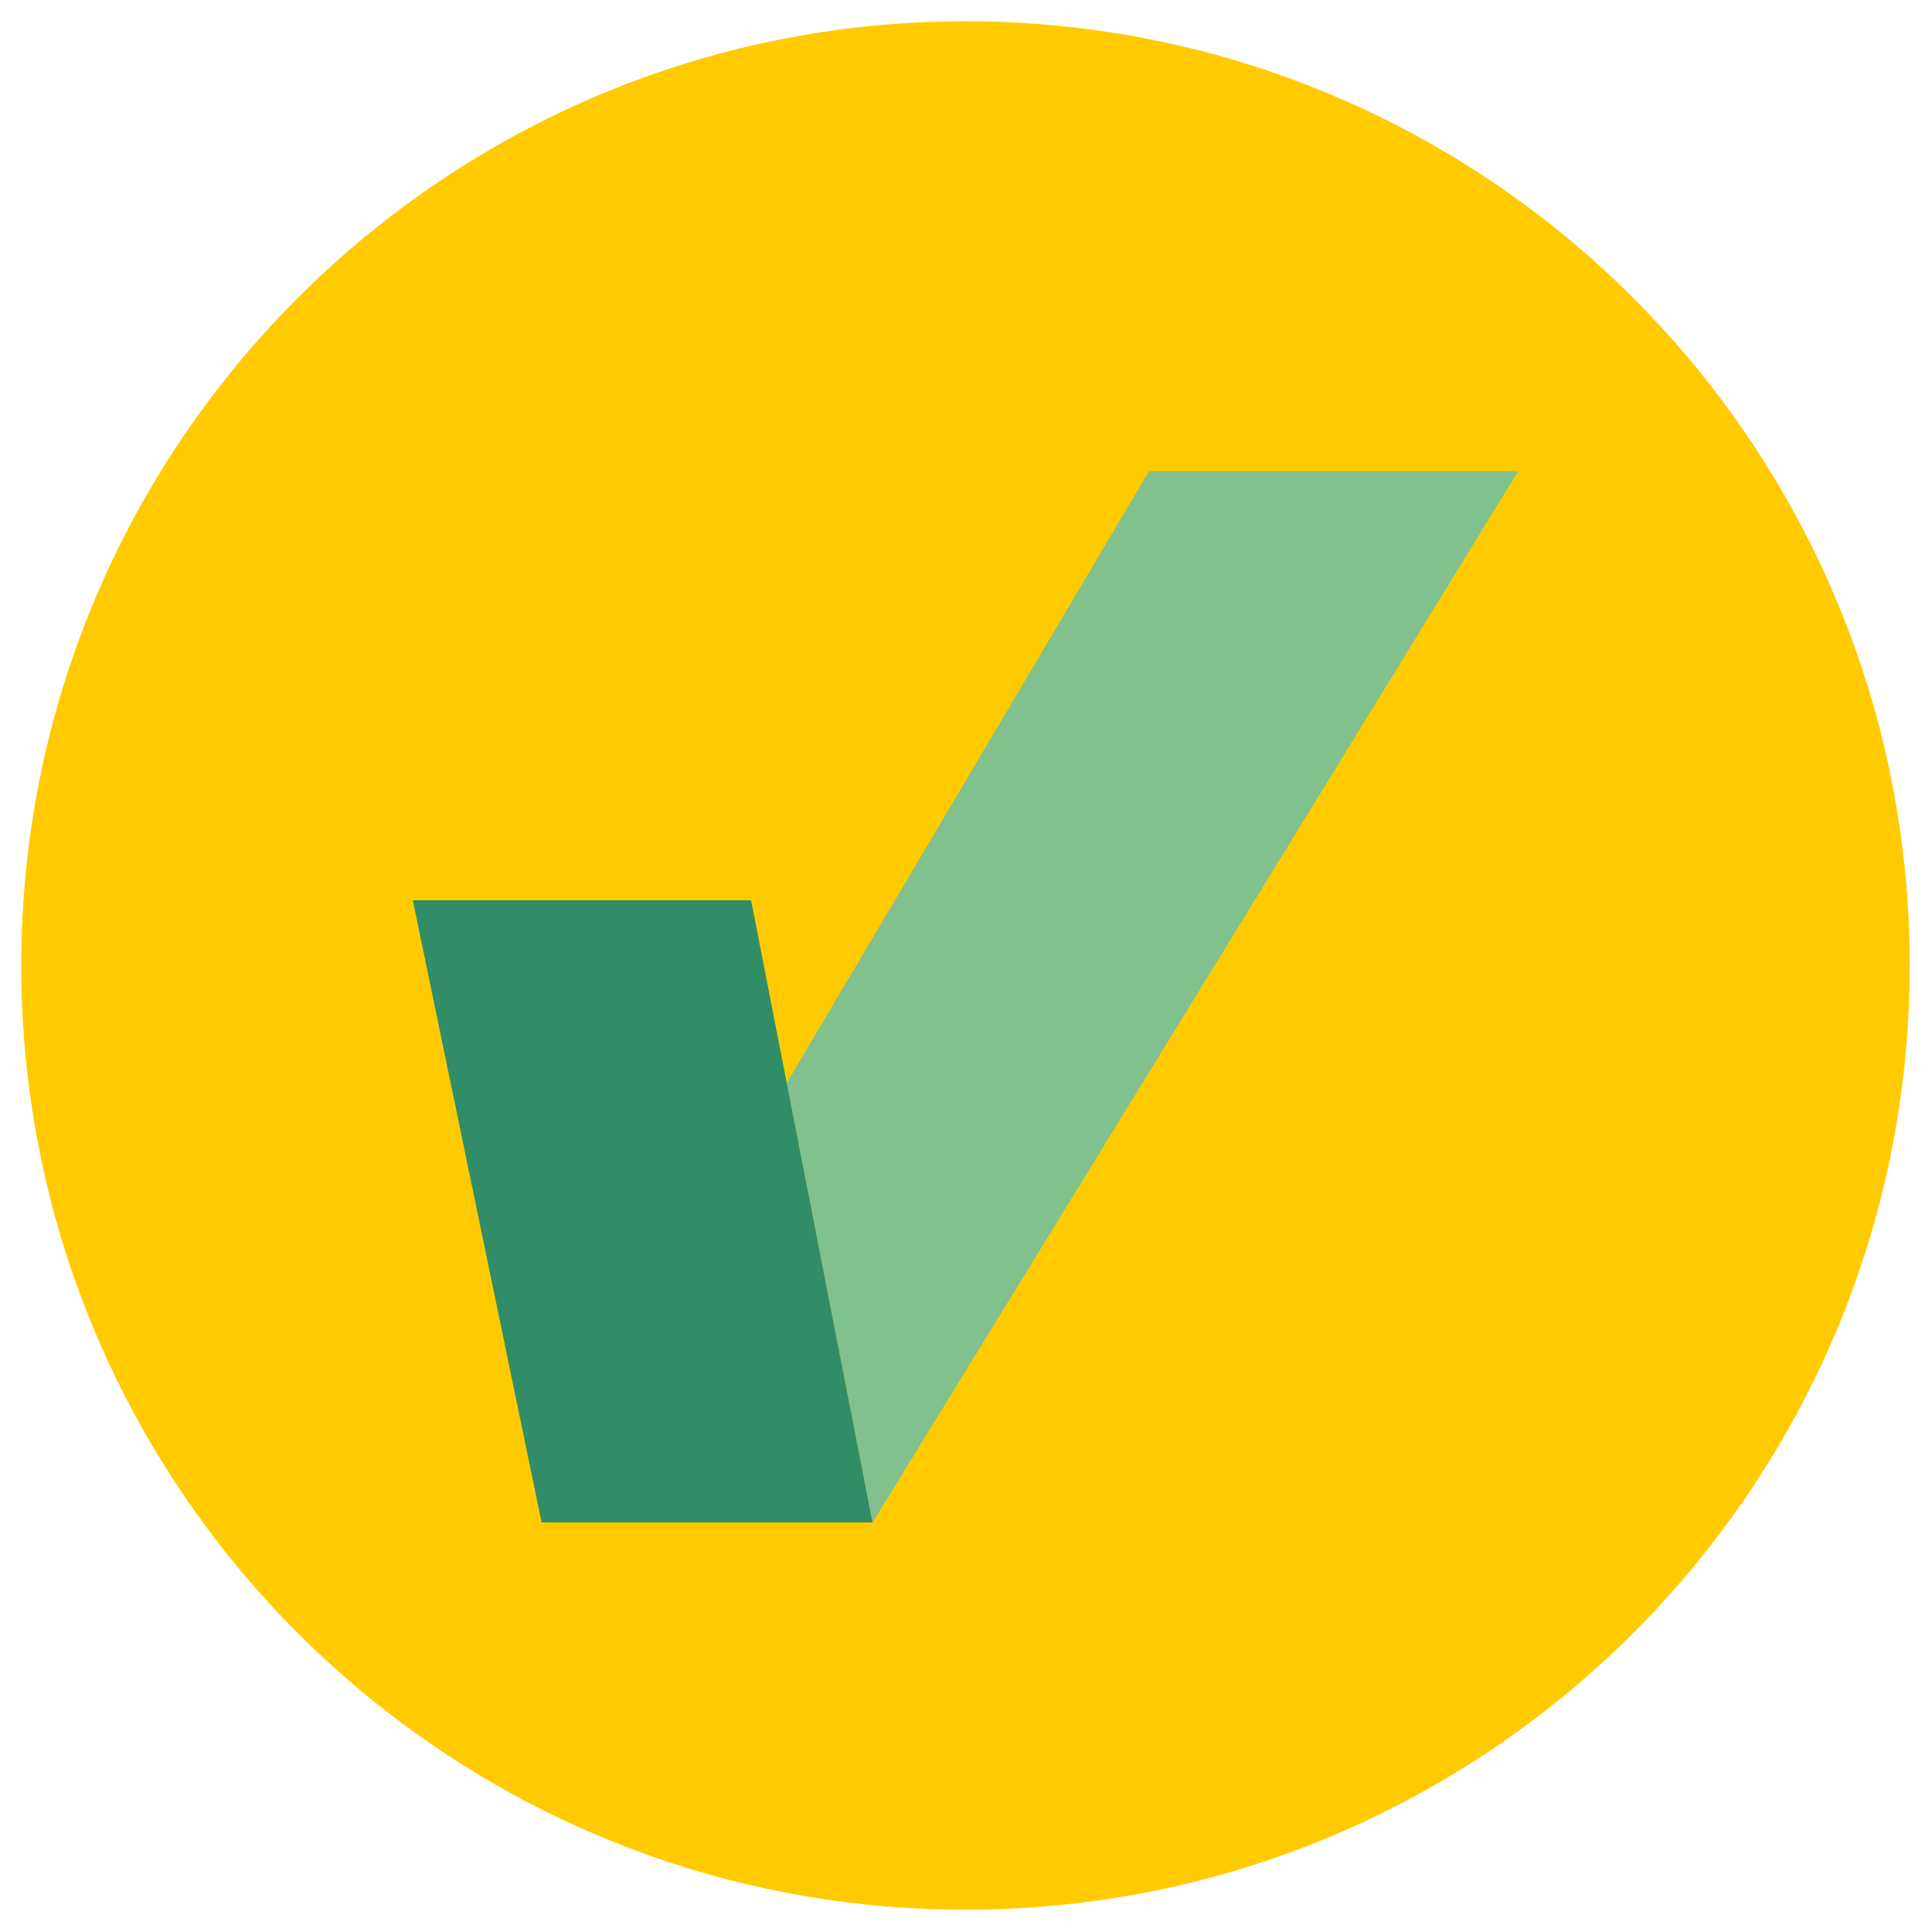
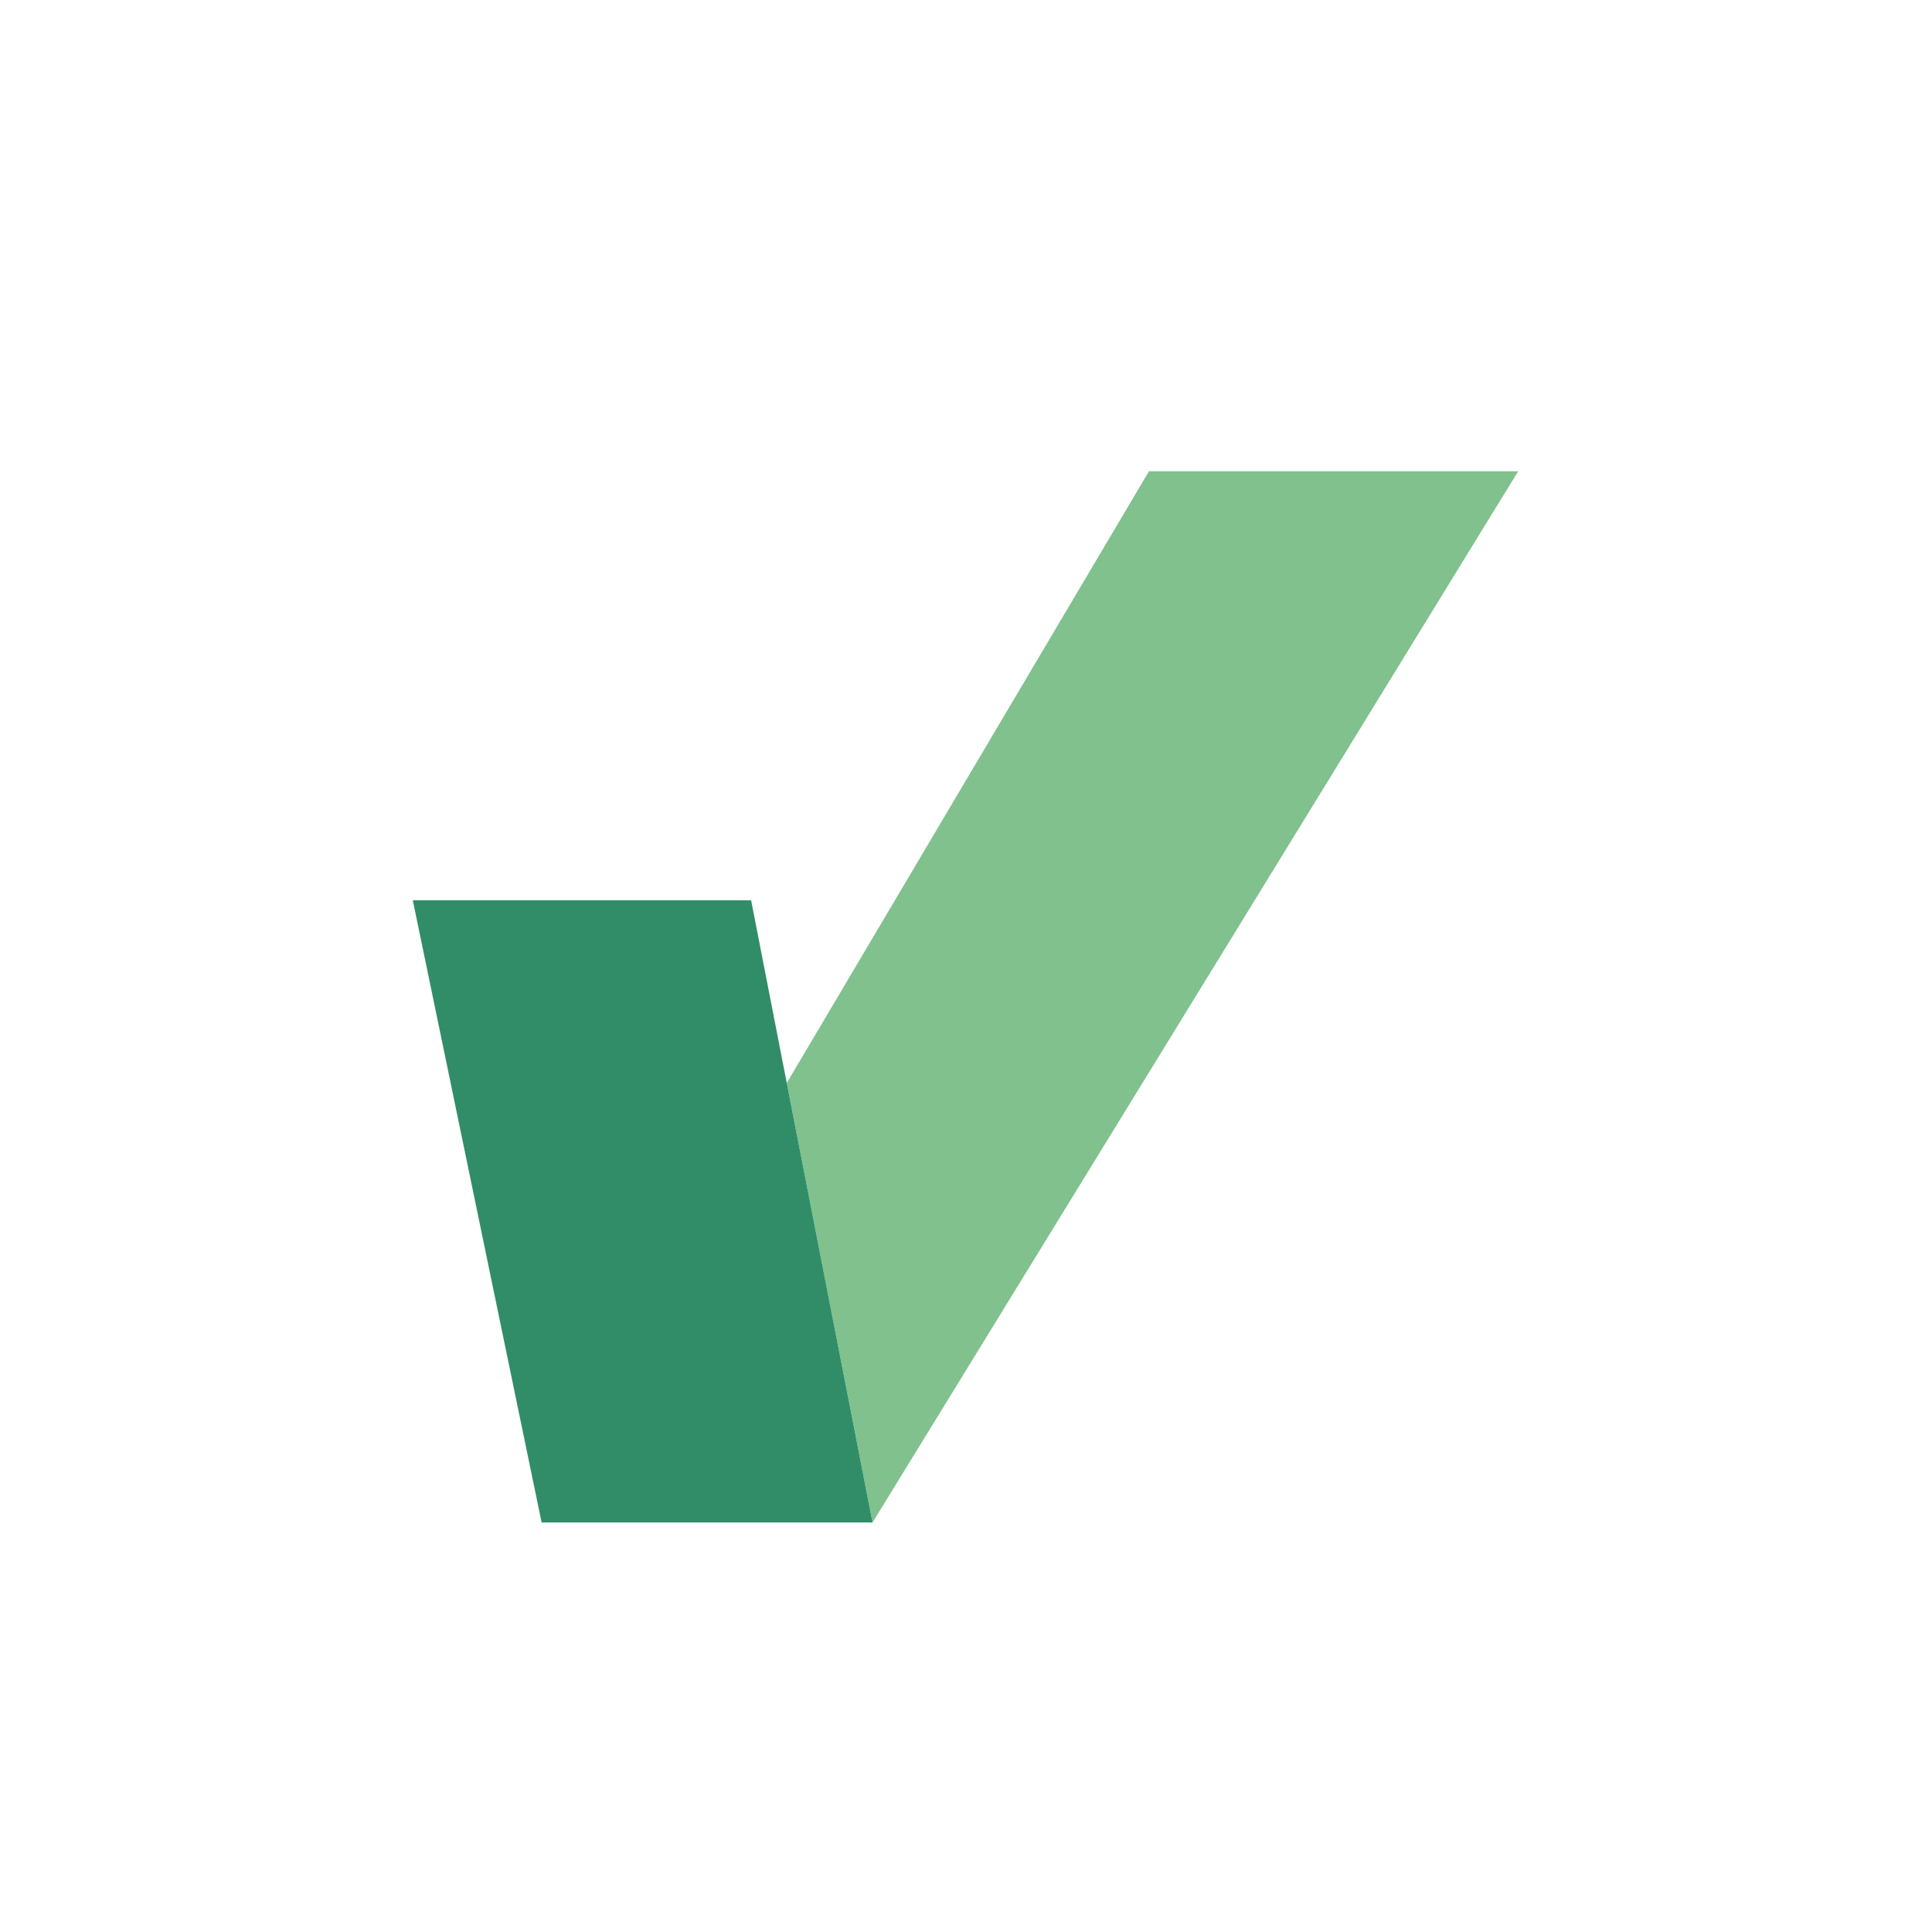
<svg xmlns="http://www.w3.org/2000/svg" width="493" height="493" viewBox="0 0 493 493" fill="none">
-   <path d="M246.37 487.31C379.438 487.31 487.31 379.438 487.31 246.37C487.31 113.303 379.438 5.43 246.37 5.43C113.303 5.43 5.43 113.303 5.43 246.37C5.43 379.438 113.303 487.31 246.37 487.31Z" fill="#FFCB00" />
  <path d="M387.41 120.25L222.65 388.5L200.76 276.35L293.19 120.25H387.41Z" fill="#80C18E" />
  <path d="M222.65 388.5H138.21L105.34 229.74H191.67L200.76 276.35L222.65 388.5Z" fill="#308D68" />
</svg>